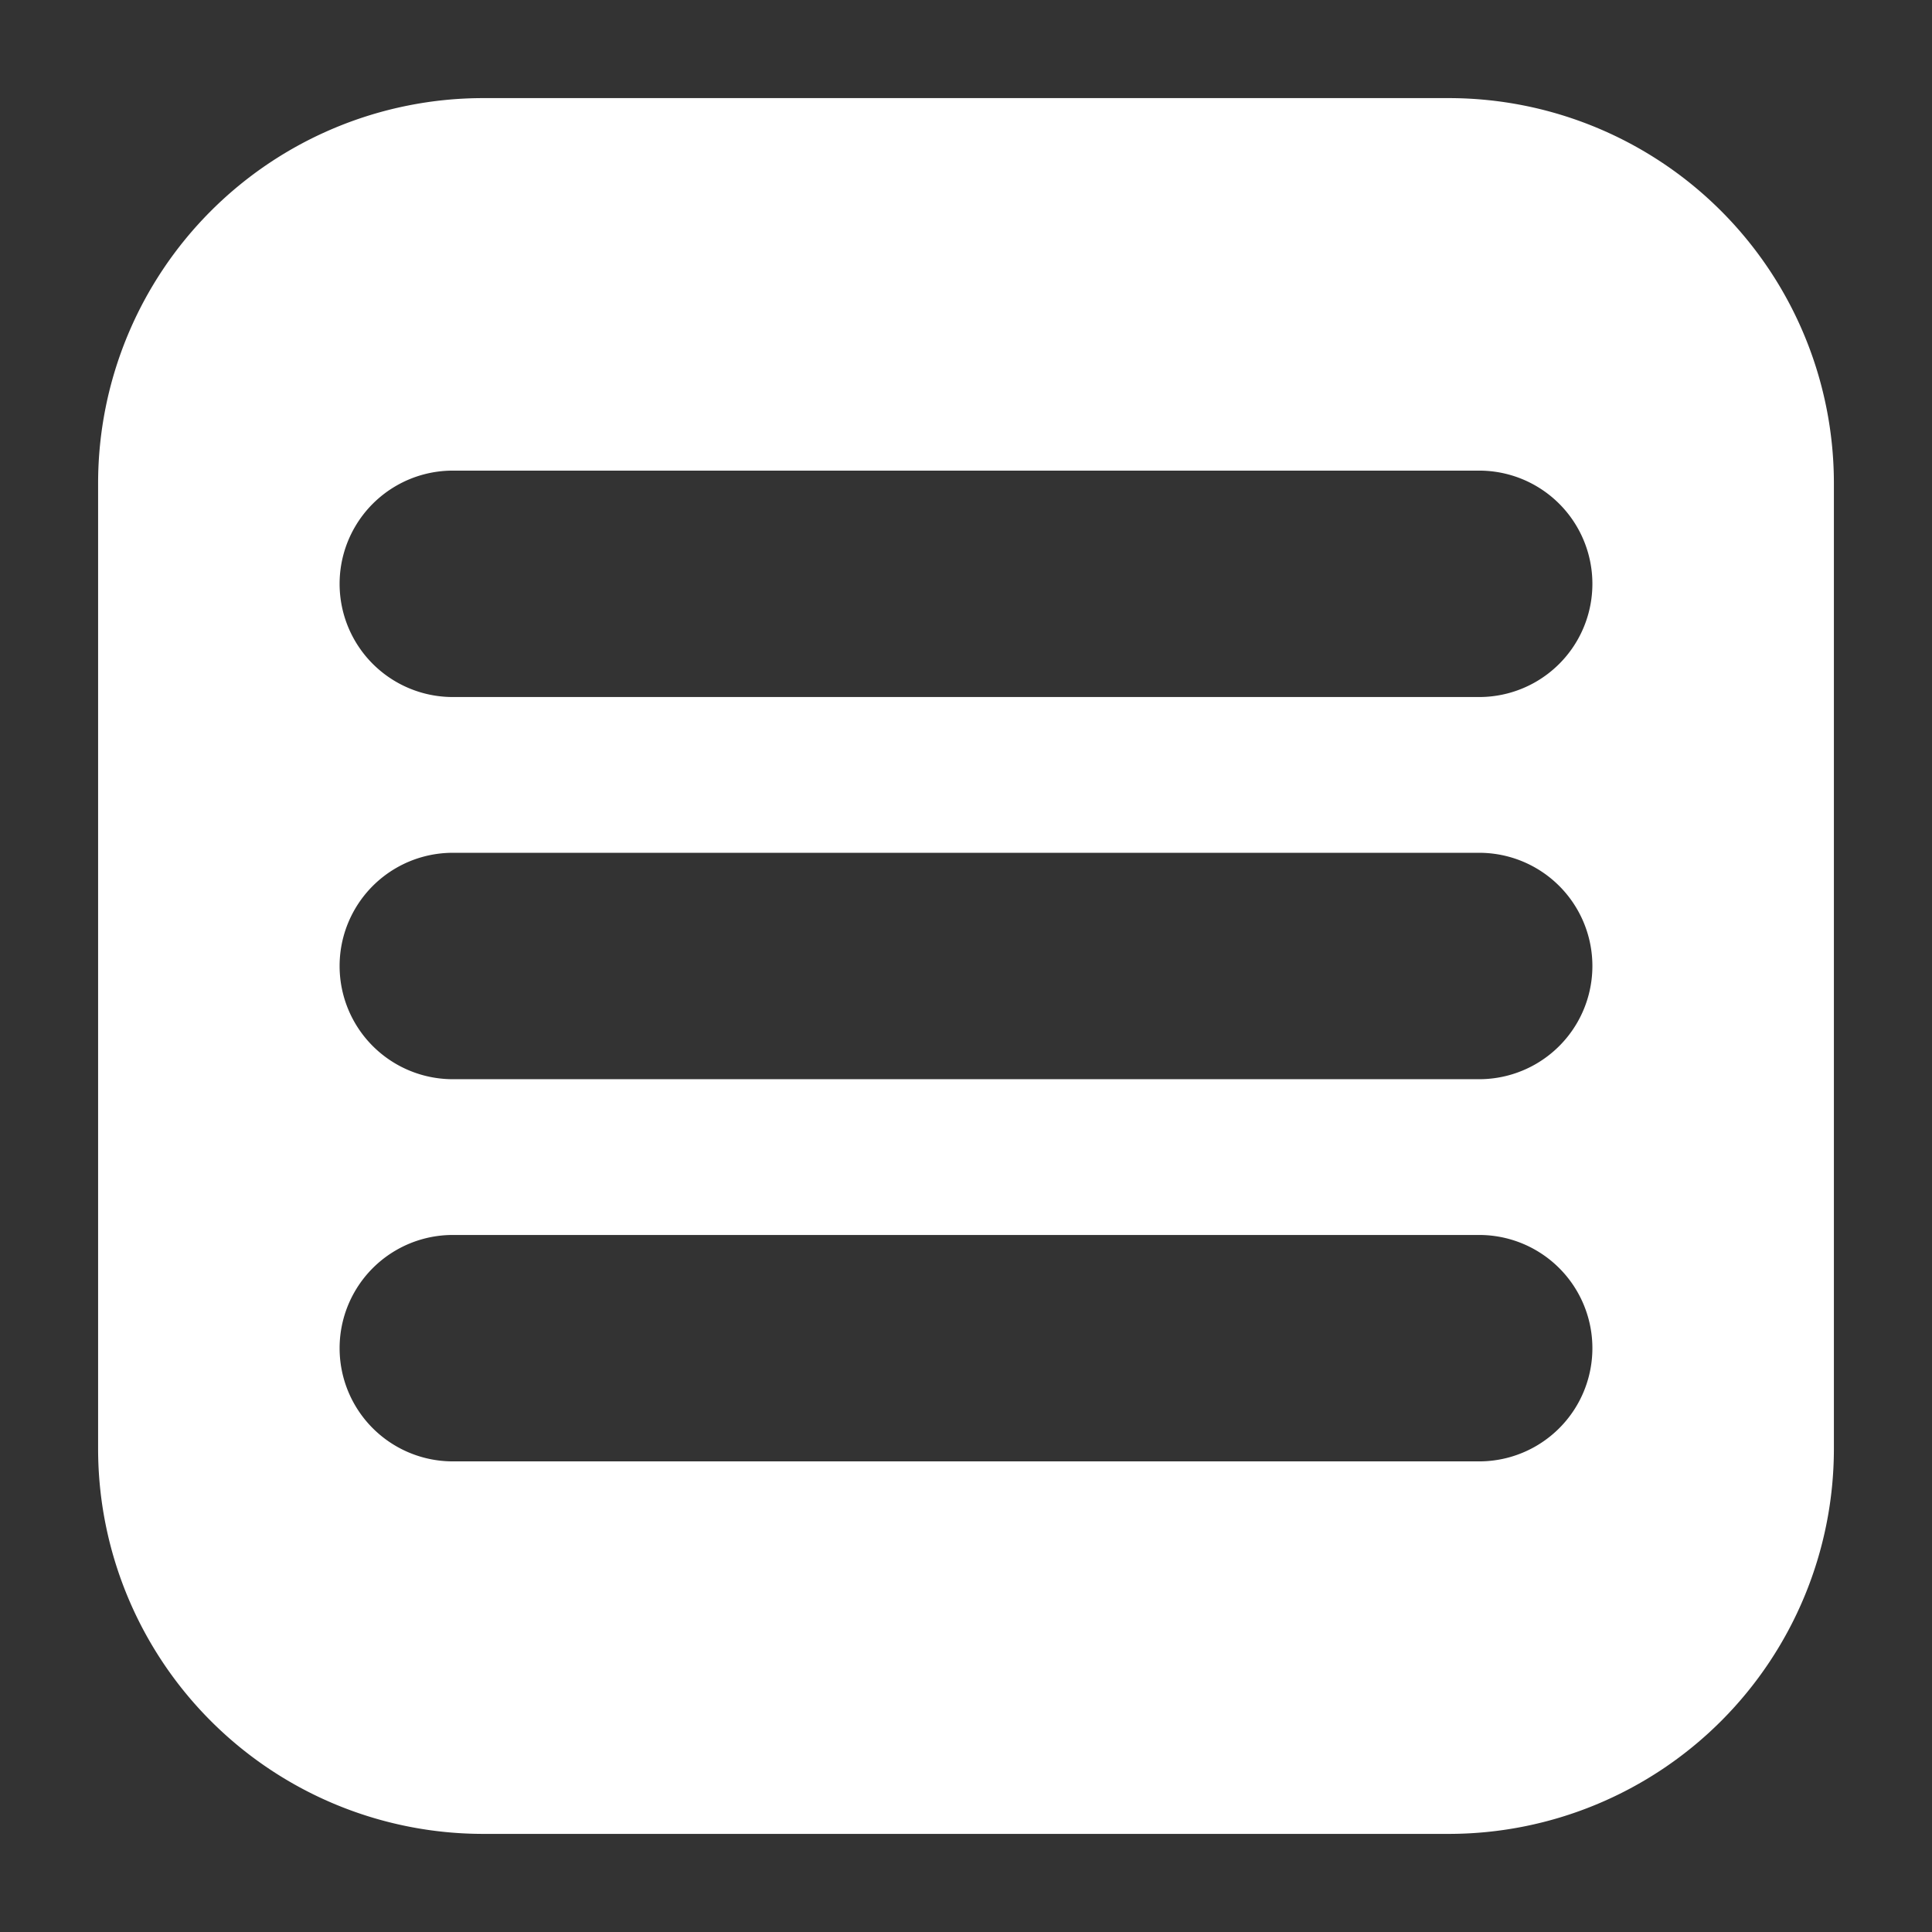
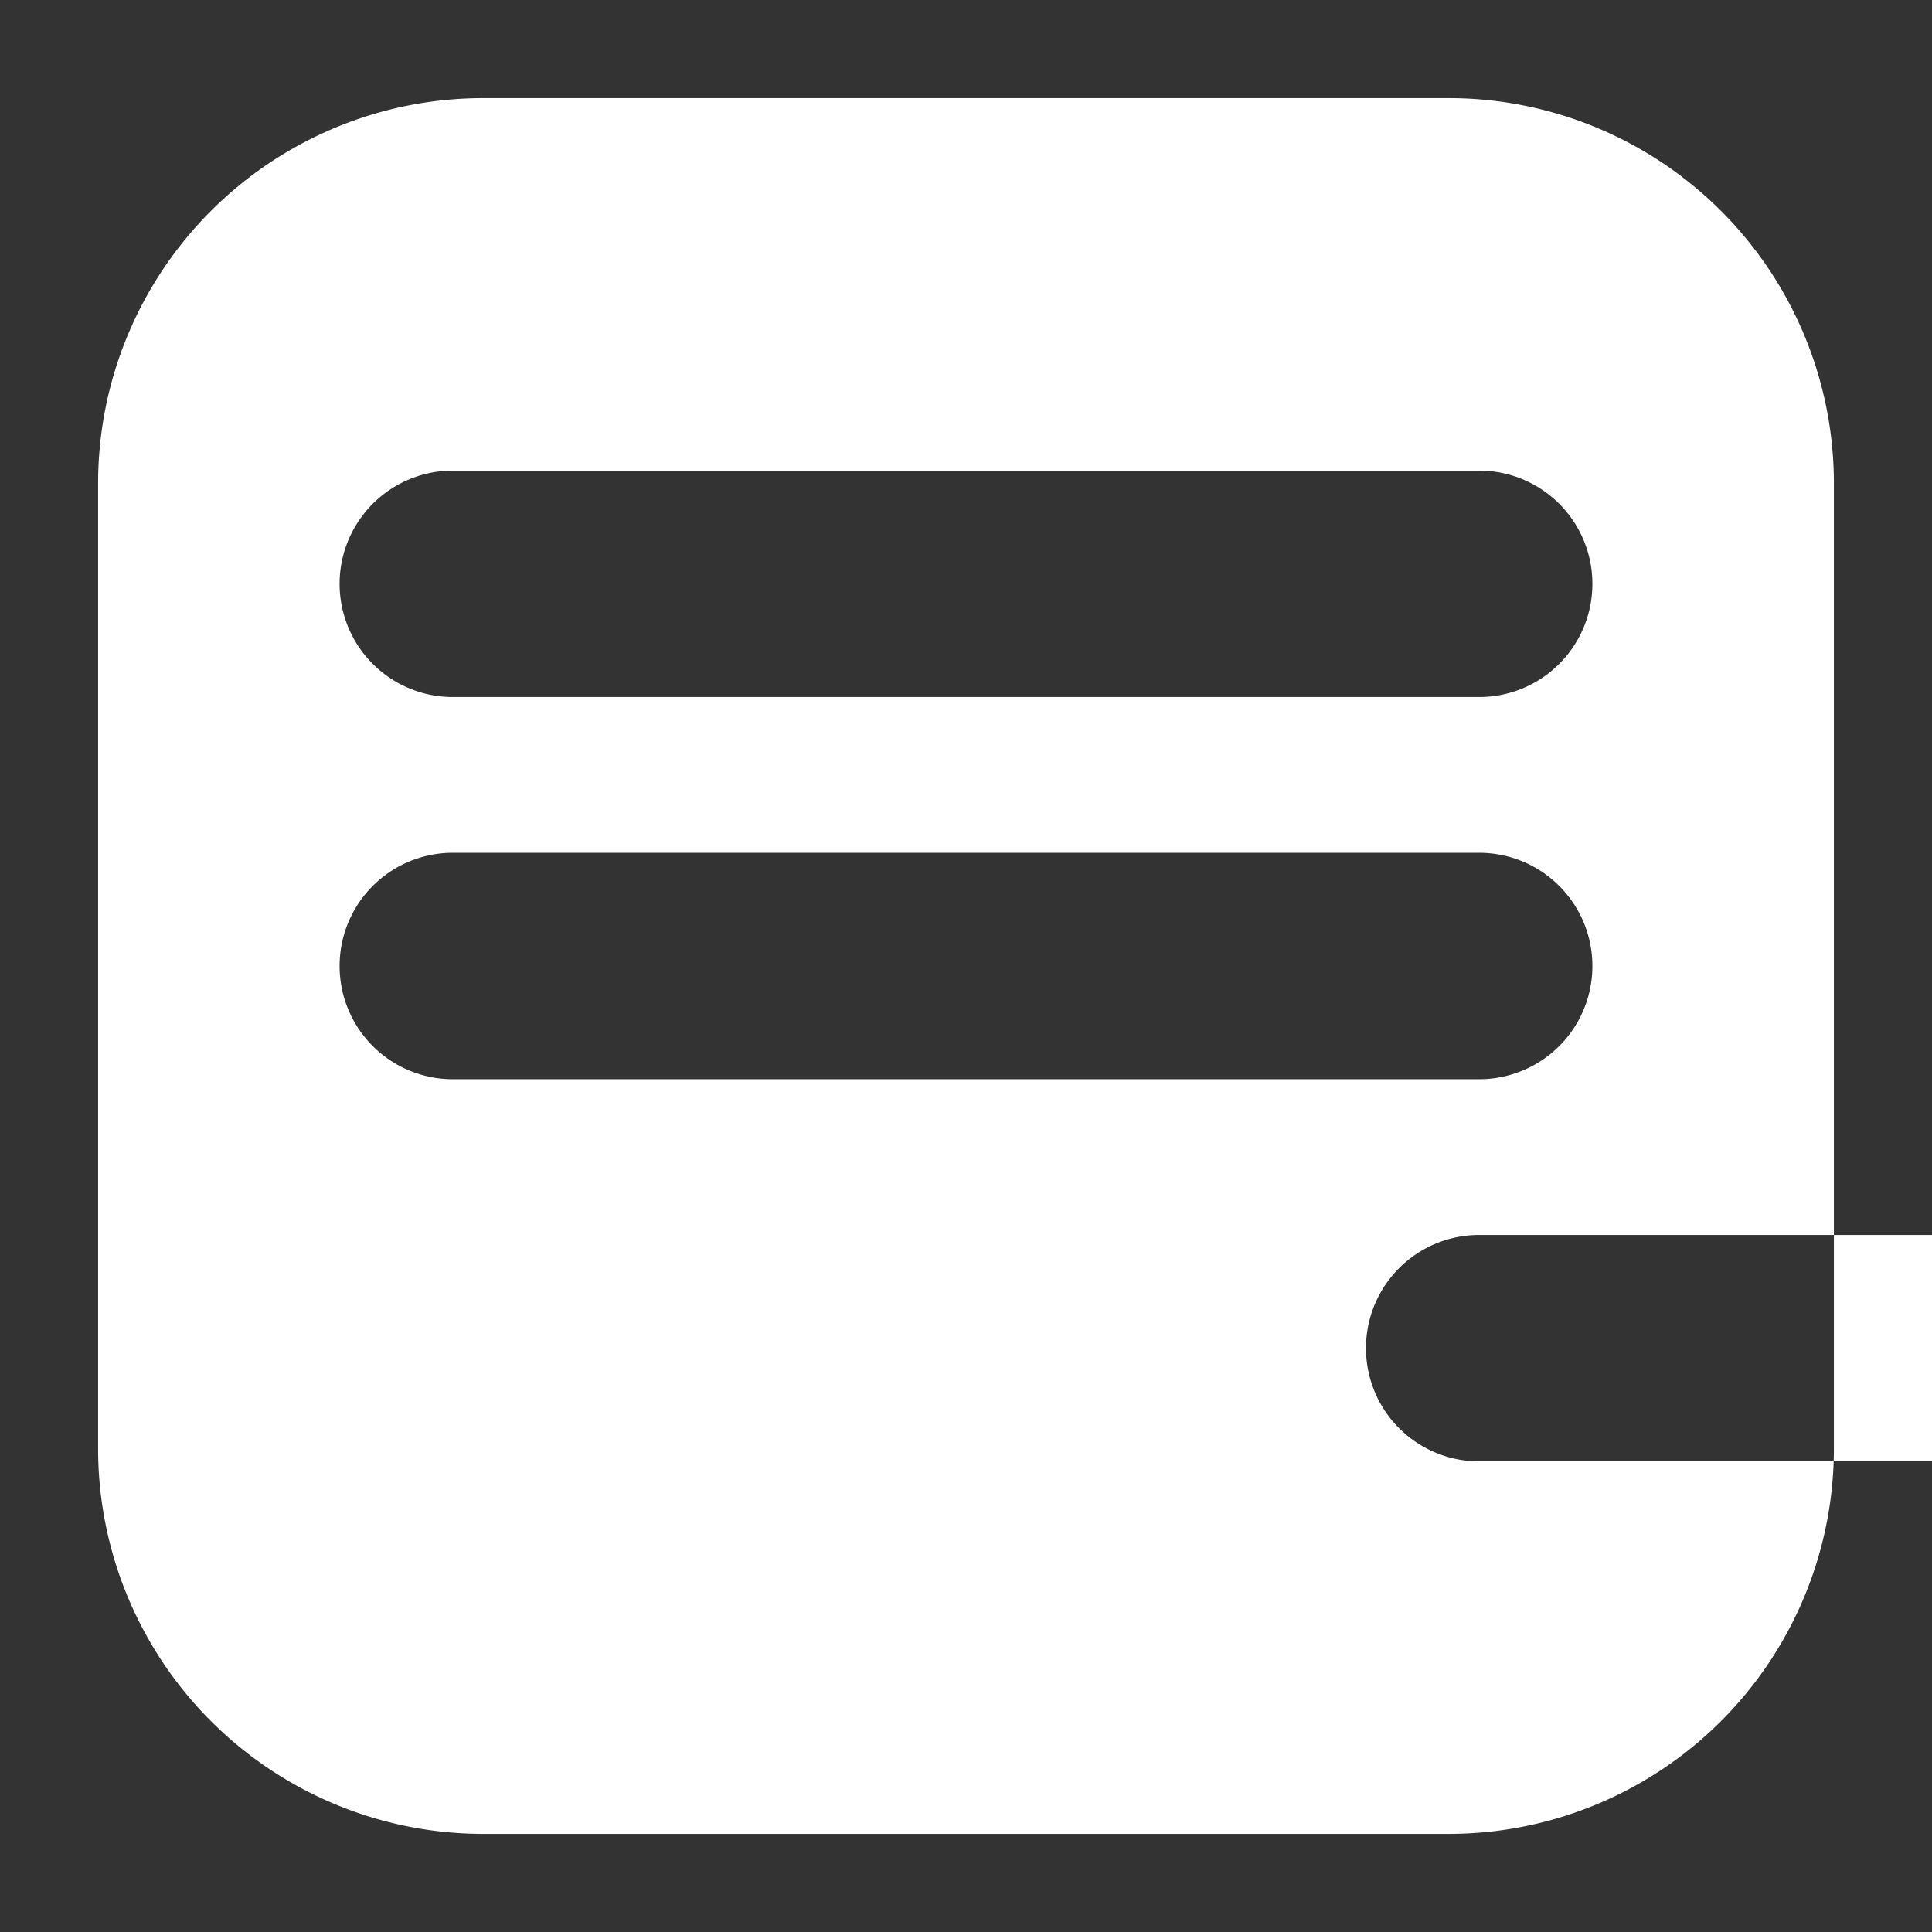
<svg xmlns="http://www.w3.org/2000/svg" version="1.1" width="512" height="512" x="0" y="0" viewBox="0 0 64 64" style="enable-background:new 0 0 512 512" xml:space="preserve" class="">
  <rect x="0" y="0" width="64" height="64" fill="#333333" stroke="none" />
  <g>
-     <path d="M48 3.25H16A12.76 12.76 0 0 0 3.25 16v32A12.76 12.76 0 0 0 16 60.75h32A12.76 12.76 0 0 0 60.75 48V16A12.76 12.76 0 0 0 48 3.25zm1 45.16H15a3.75 3.75 0 0 1 0-7.5h34a3.75 3.75 0 0 1 0 7.5zm0-12.66H15a3.75 3.75 0 0 1 0-7.5h34a3.75 3.75 0 0 1 0 7.5zm0-12.66H15a3.75 3.75 0 0 1 0-7.5h34a3.75 3.75 0 0 1 0 7.5z" data-name="Layer 46" fill="#ffffff" opacity="1" data-original="#000000" class="" />
+     <path d="M48 3.25H16A12.76 12.76 0 0 0 3.25 16v32A12.76 12.76 0 0 0 16 60.75h32A12.76 12.76 0 0 0 60.75 48V16A12.76 12.76 0 0 0 48 3.25zm1 45.16a3.75 3.75 0 0 1 0-7.5h34a3.75 3.75 0 0 1 0 7.5zm0-12.66H15a3.75 3.75 0 0 1 0-7.5h34a3.75 3.75 0 0 1 0 7.5zm0-12.66H15a3.75 3.75 0 0 1 0-7.5h34a3.75 3.75 0 0 1 0 7.5z" data-name="Layer 46" fill="#ffffff" opacity="1" data-original="#000000" class="" />
  </g>
</svg>